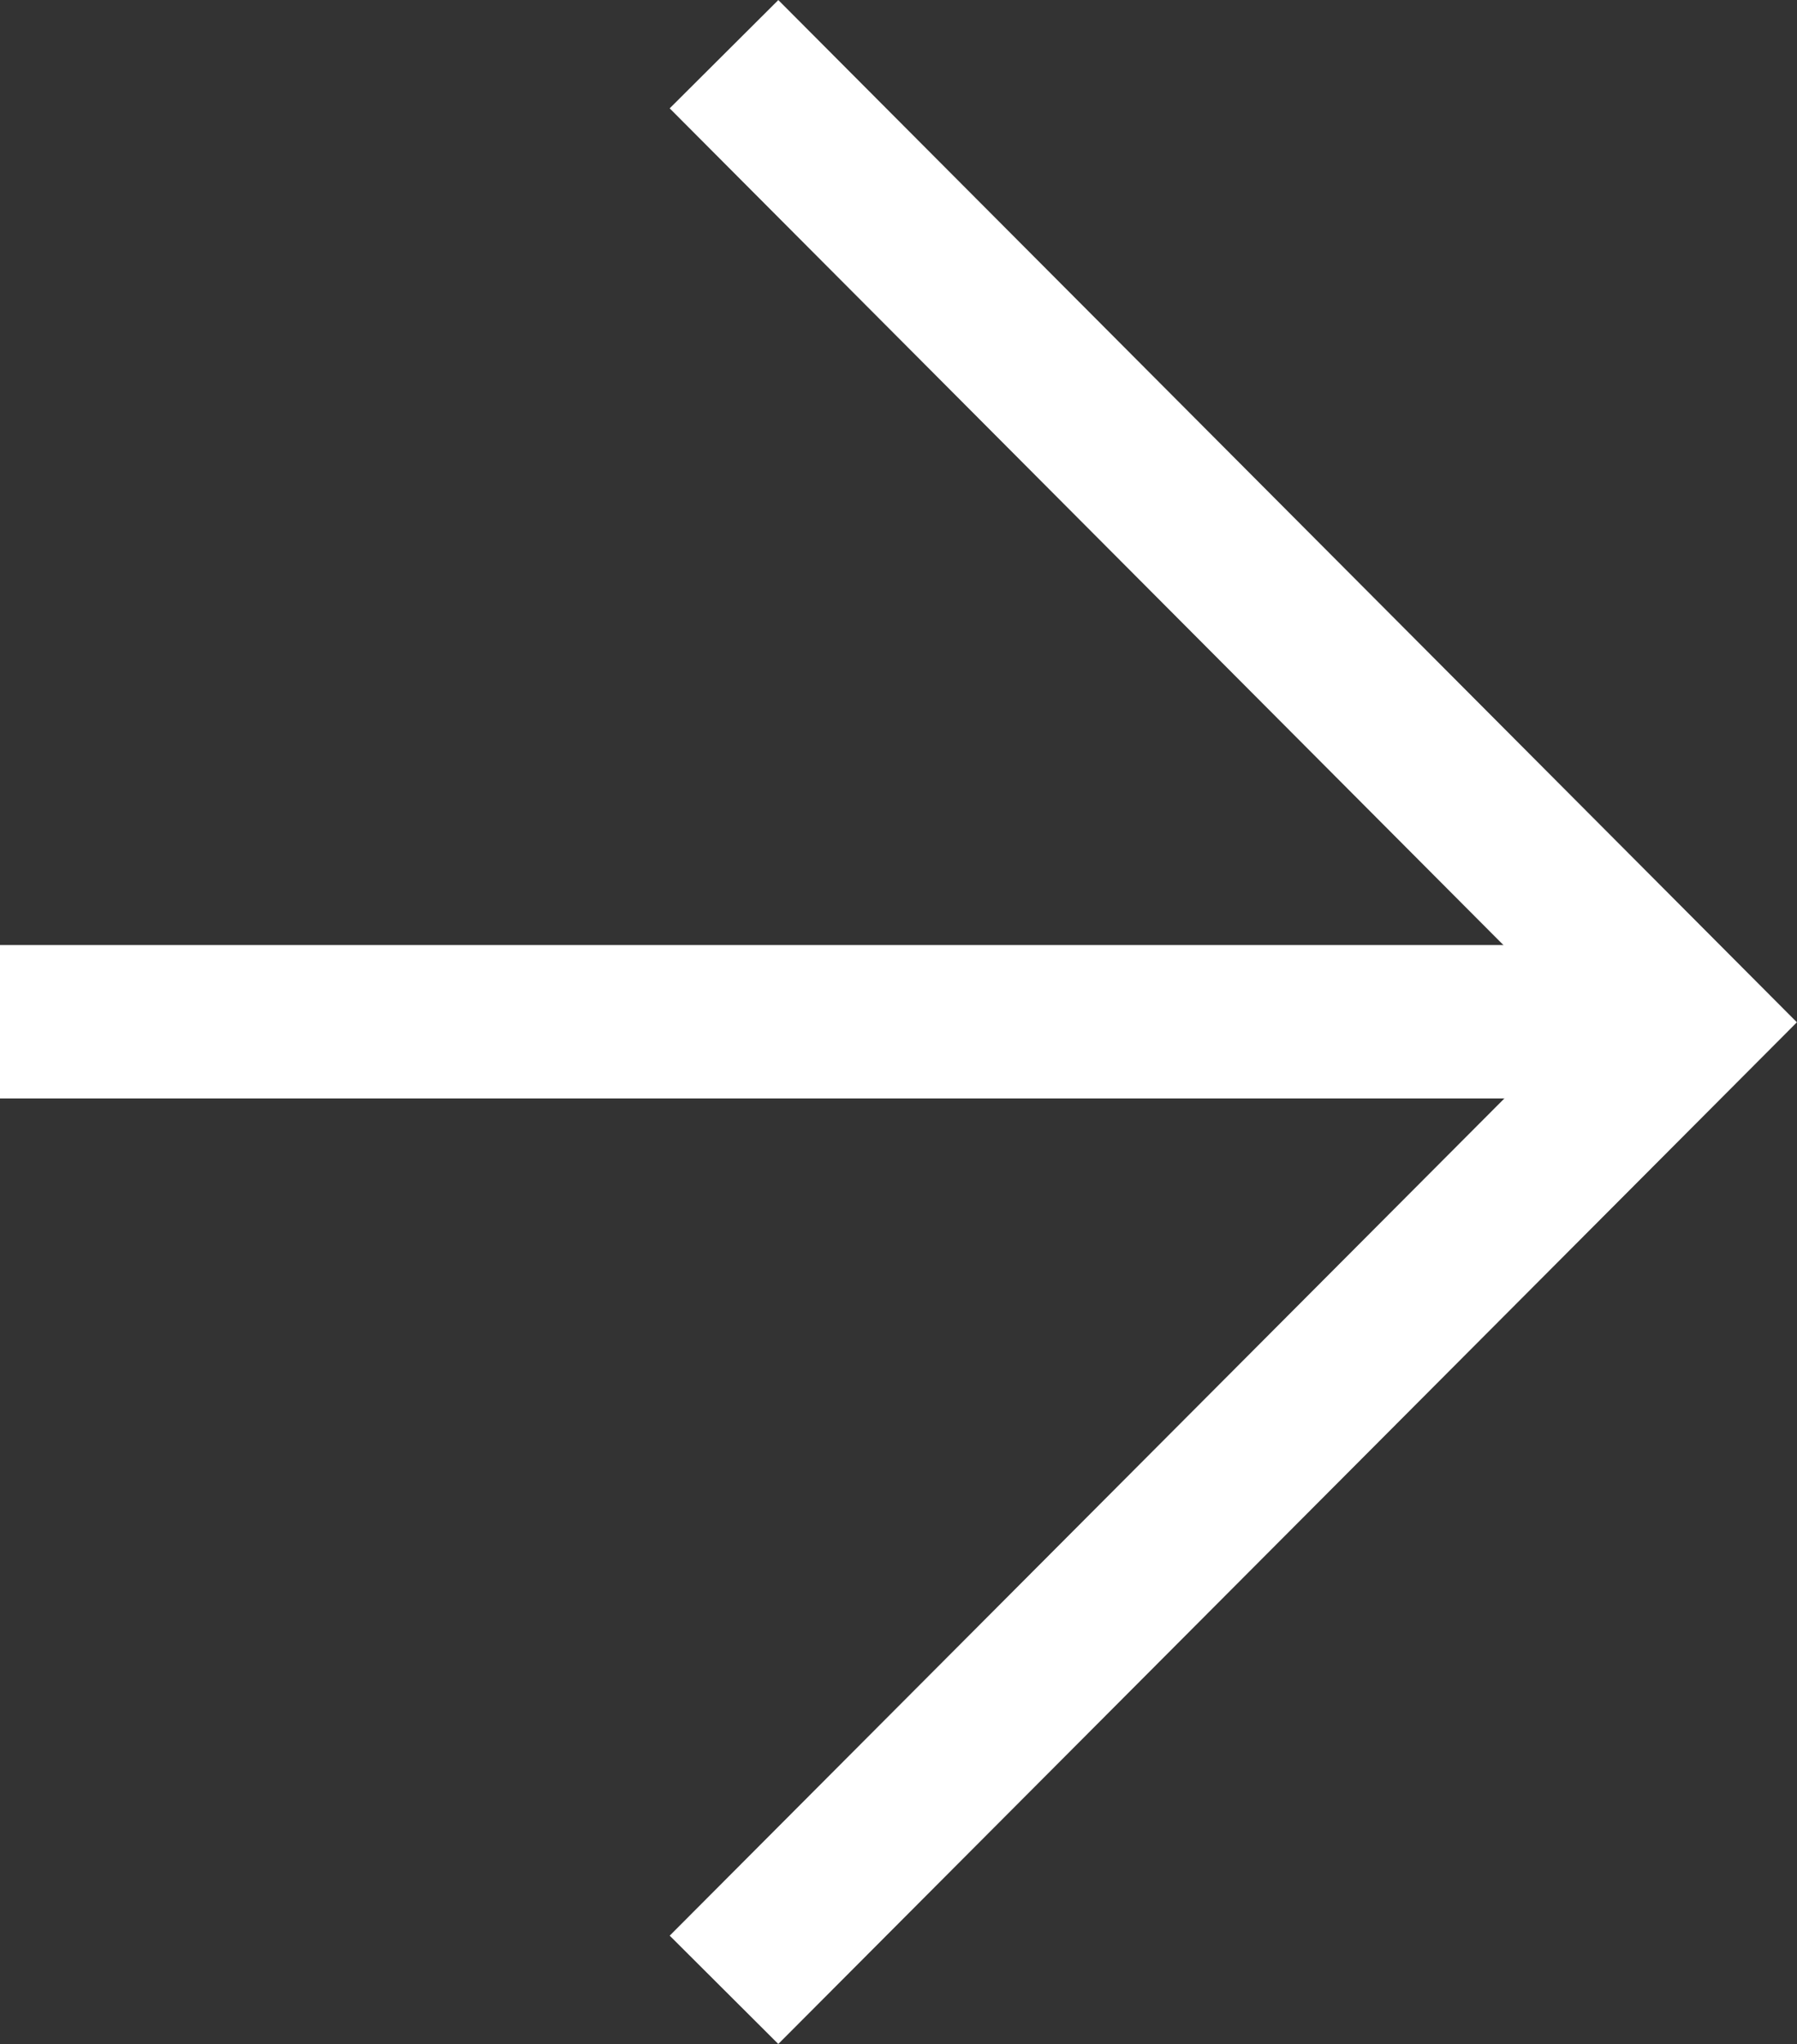
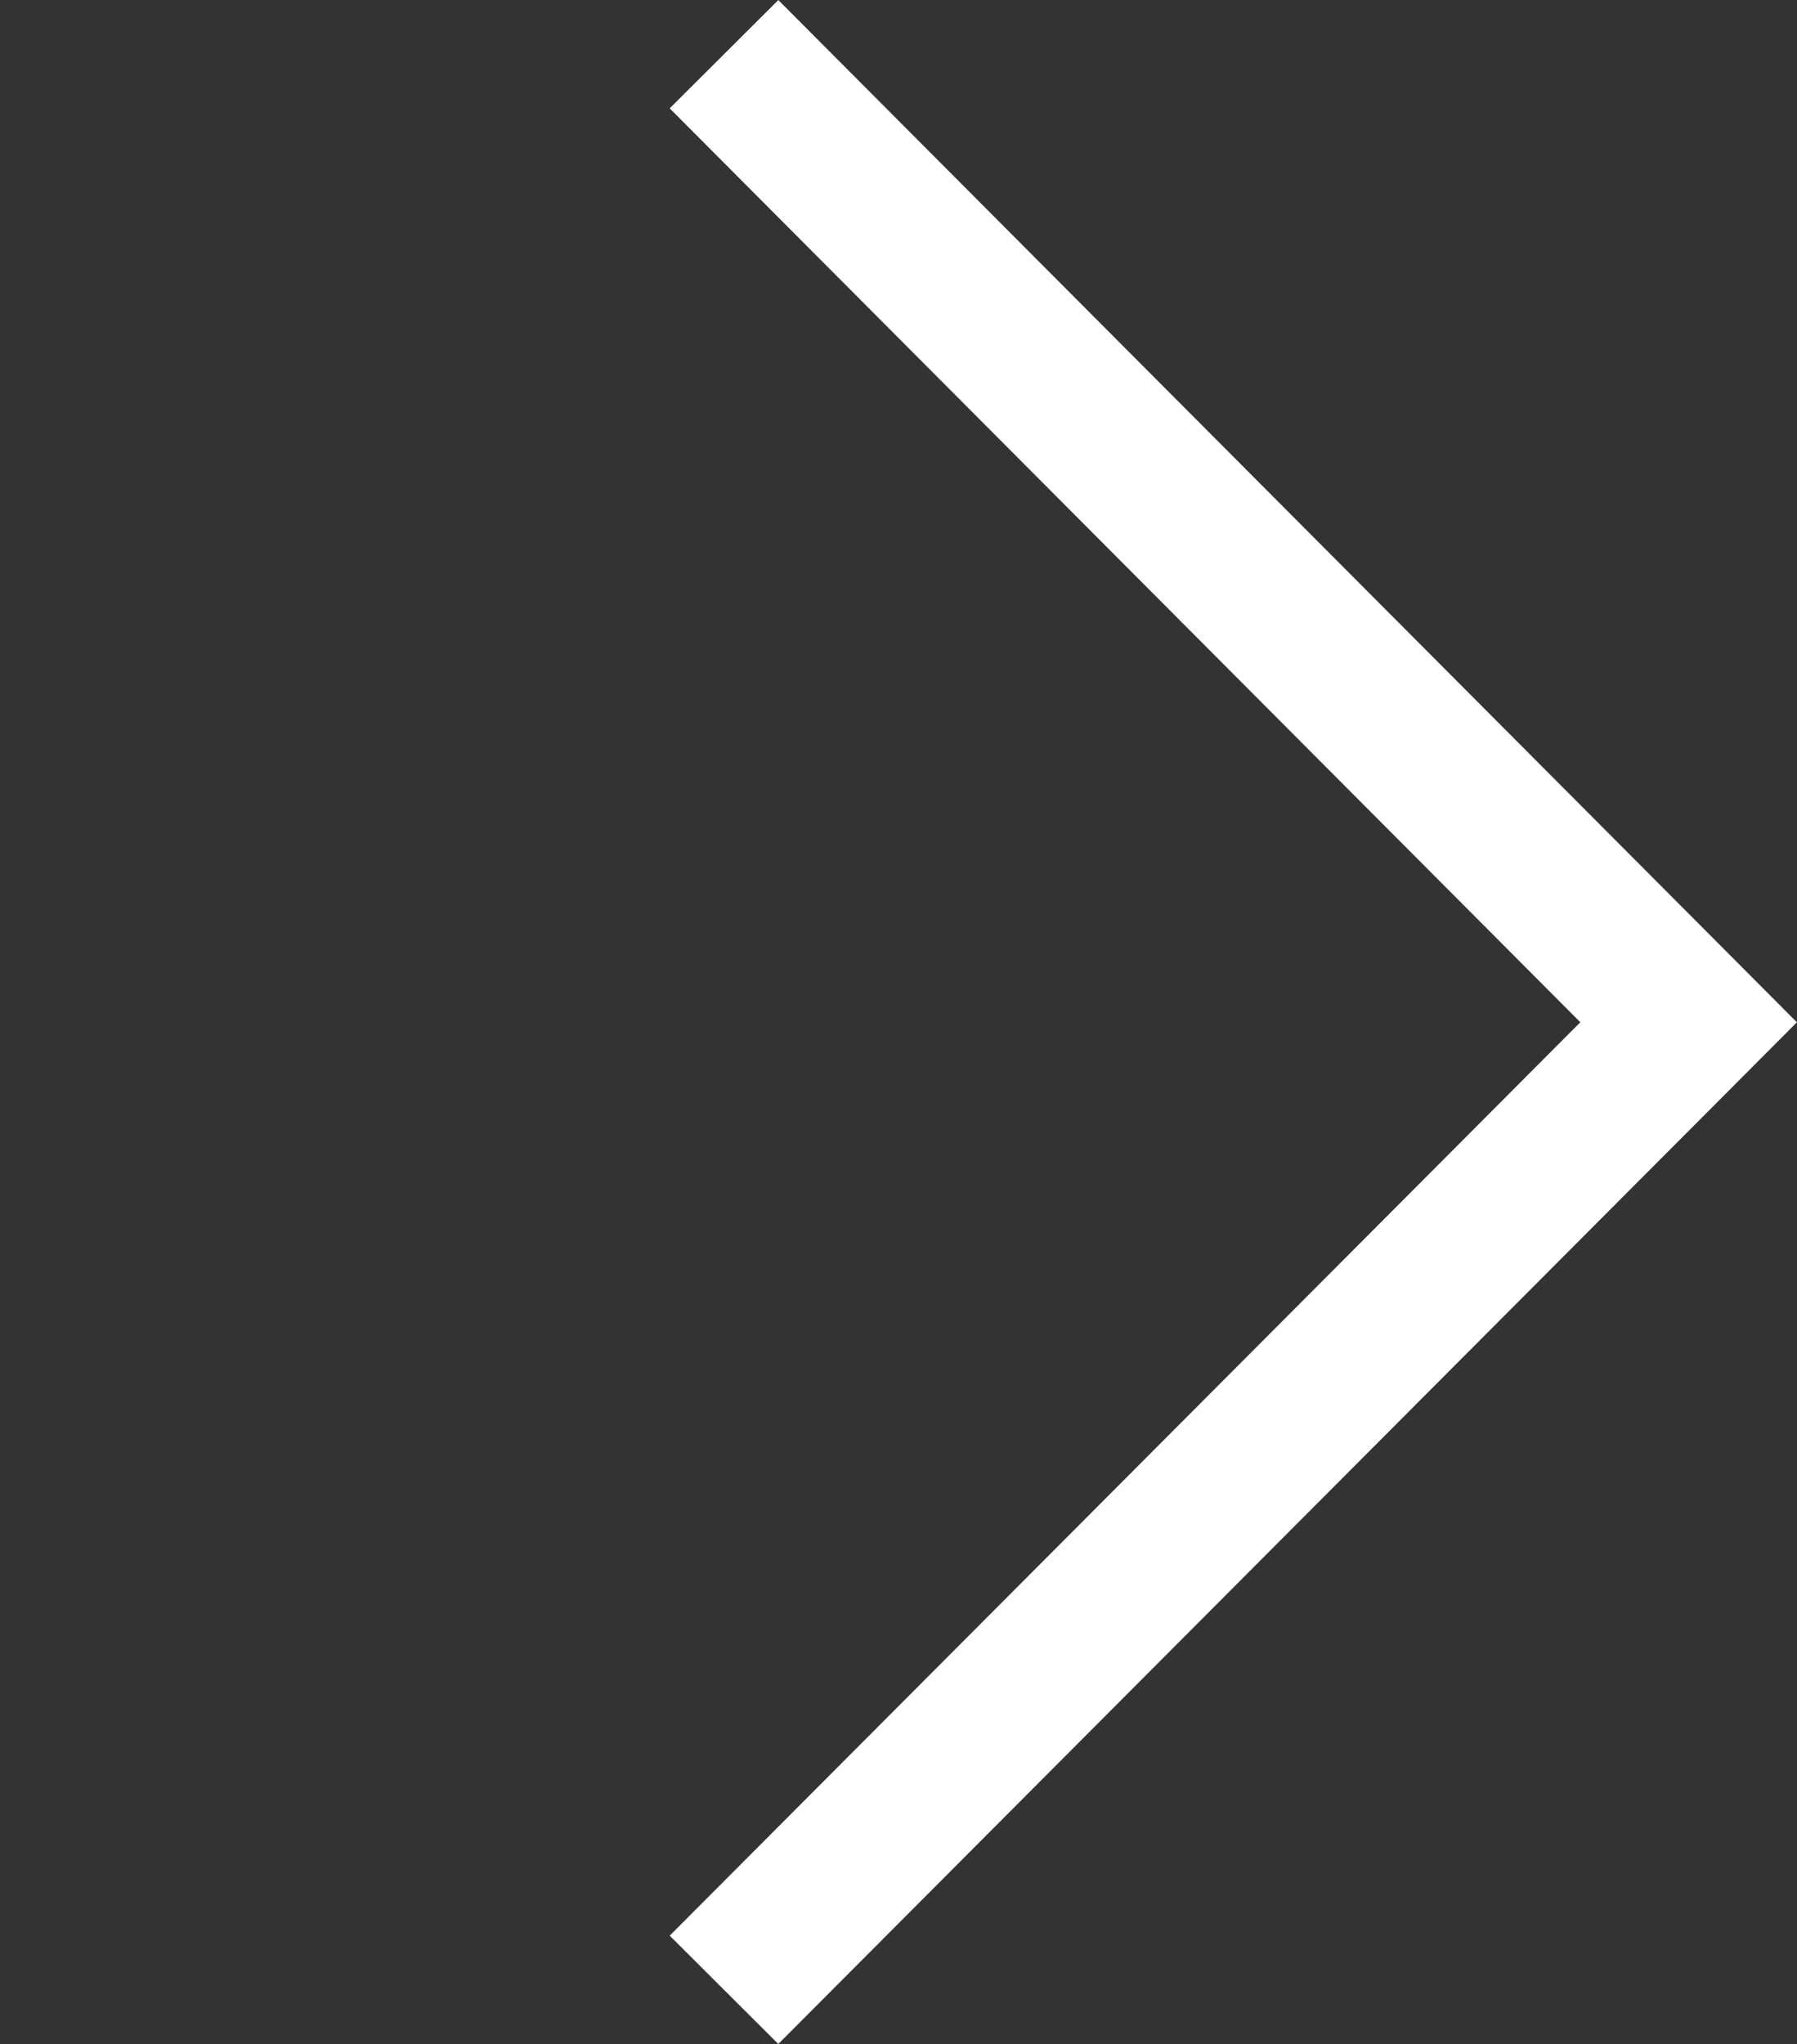
<svg xmlns="http://www.w3.org/2000/svg" viewBox="0 0 33.16 37.71">
  <rect x="0" y="0" width="33.16" height="37.71" fill="#333333" stroke="none" />
  <defs>
    <style>.cls-1{fill:none;stroke:#fff;stroke-miterlimit:10;stroke-width:2.83px;}</style>
  </defs>
  <g id="圖層_2" data-name="圖層 2">
    <g id="設計">
      <polyline class="cls-1" points="13.36 36.71 31.16 18.86 13.36 1" />
-       <line class="cls-1" y1="18.85" x2="31.16" y2="18.85" />
    </g>
  </g>
</svg>